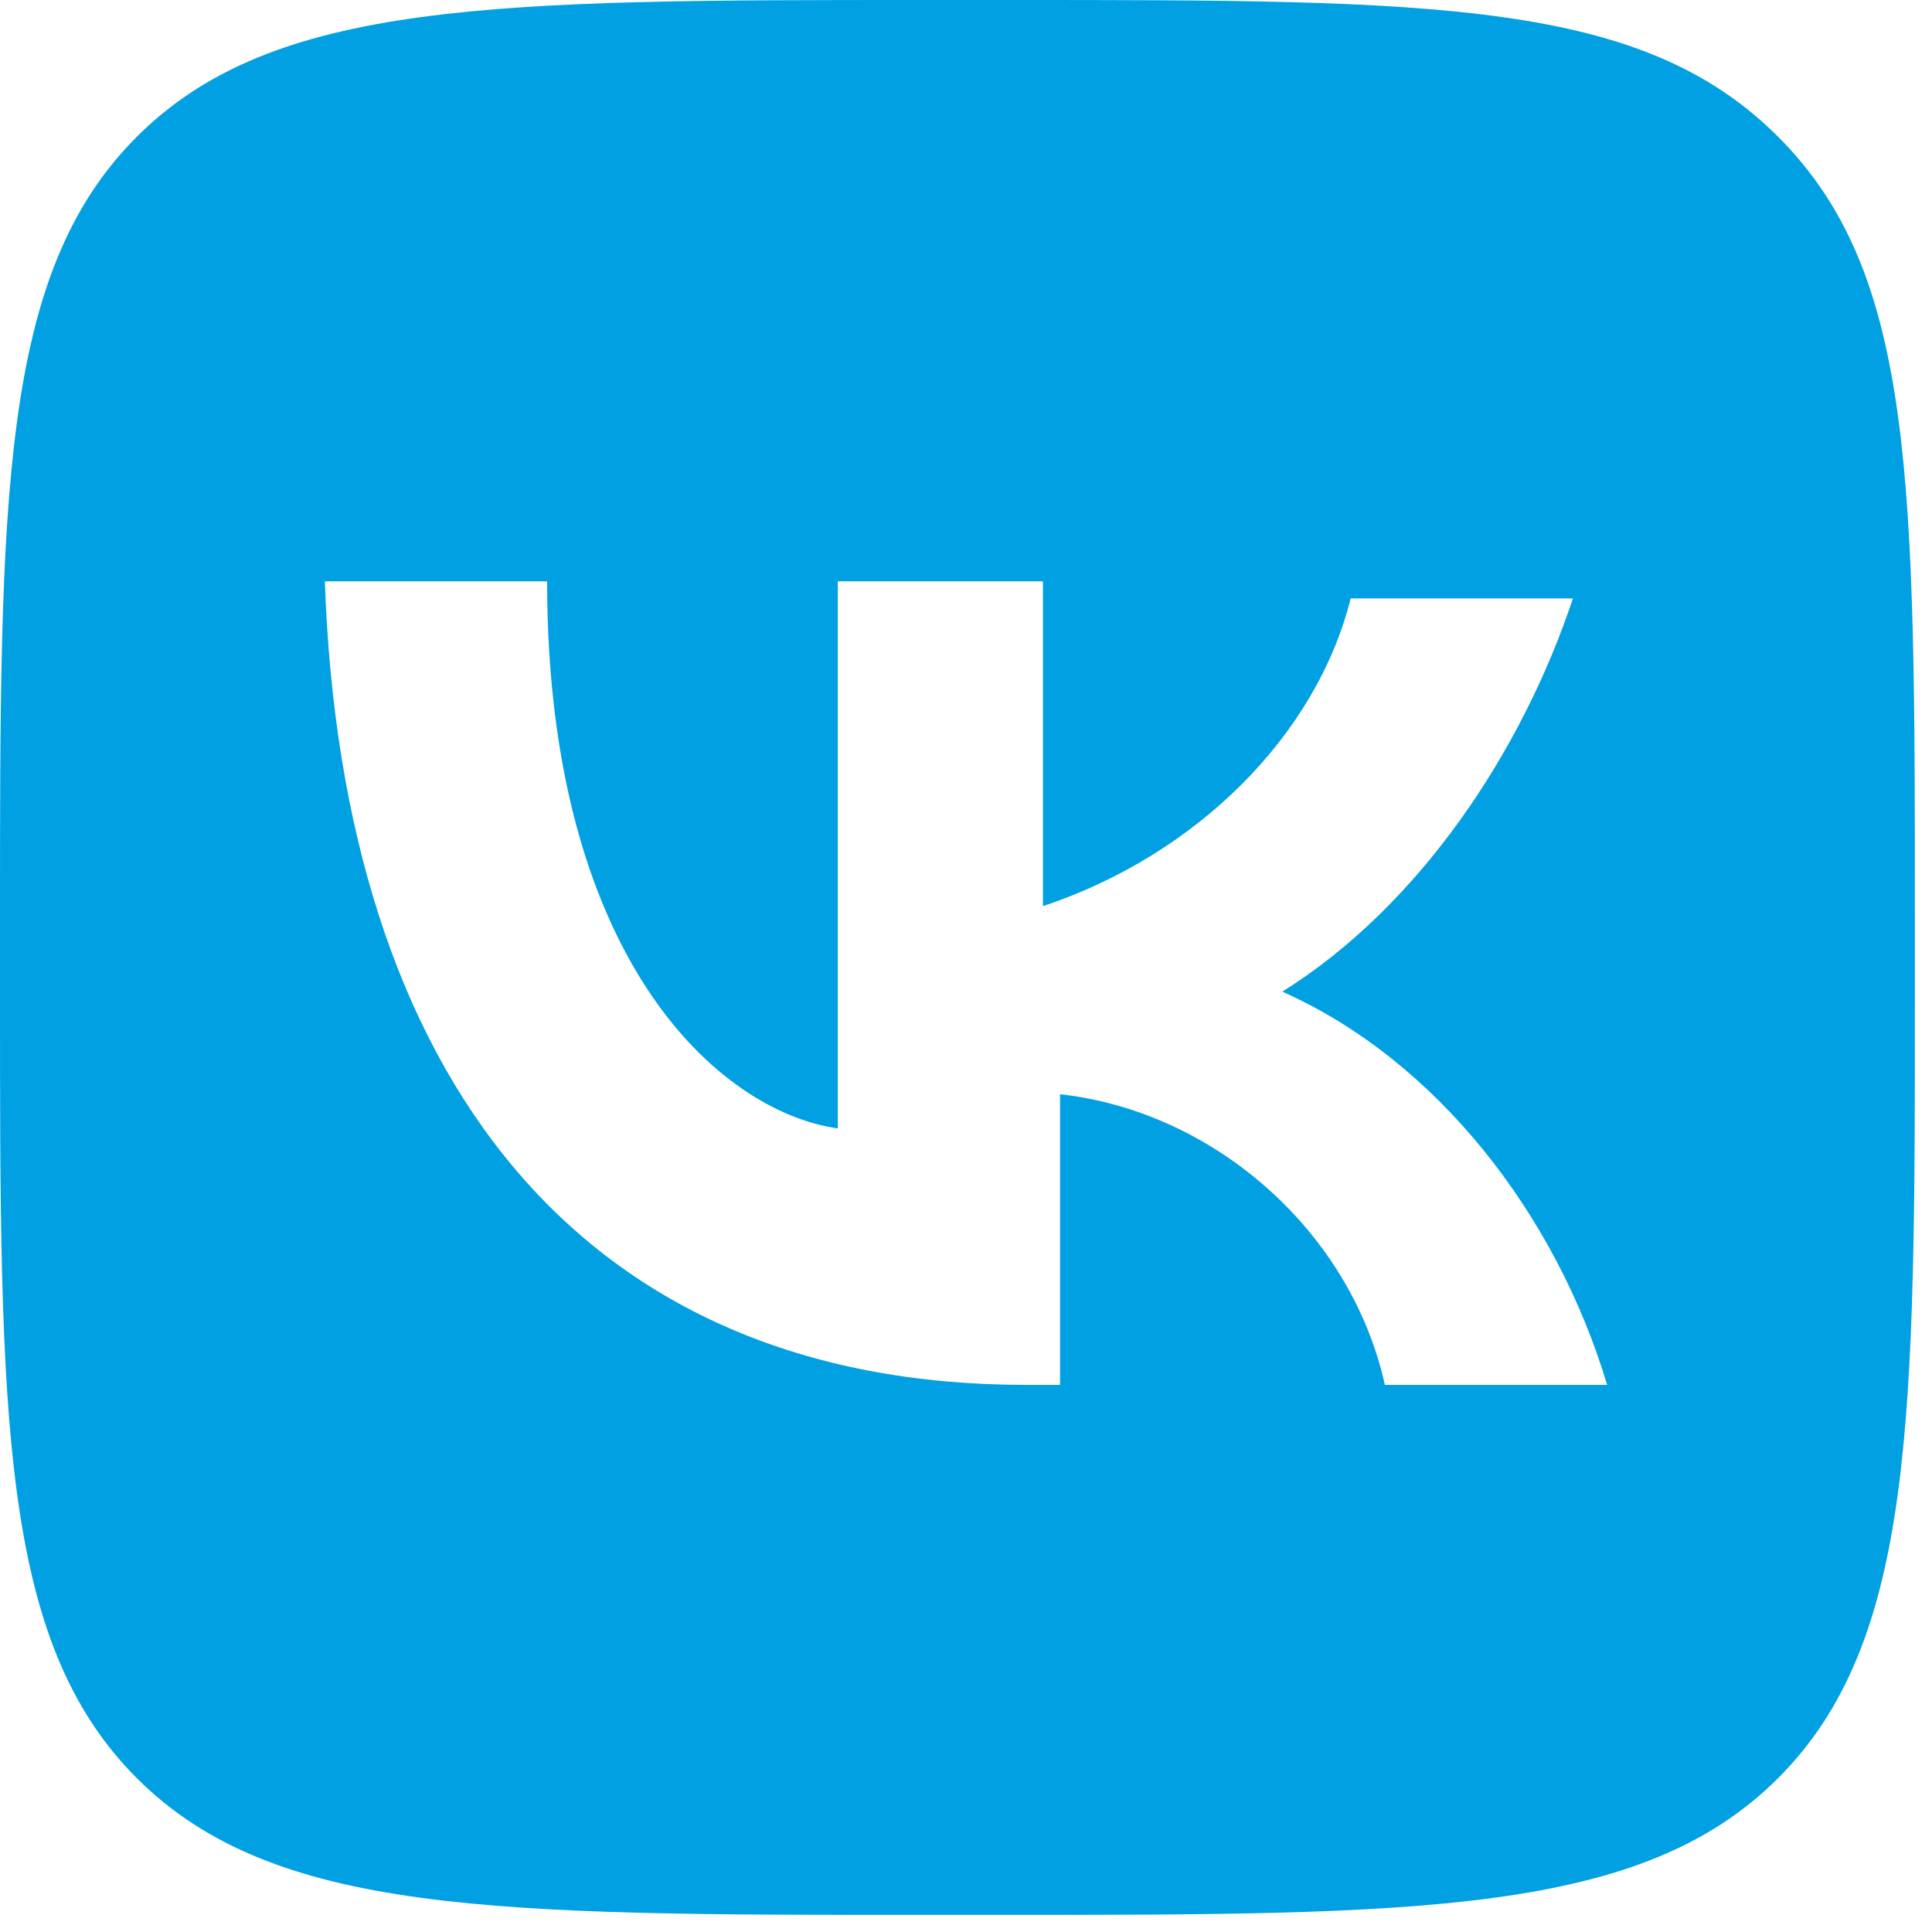
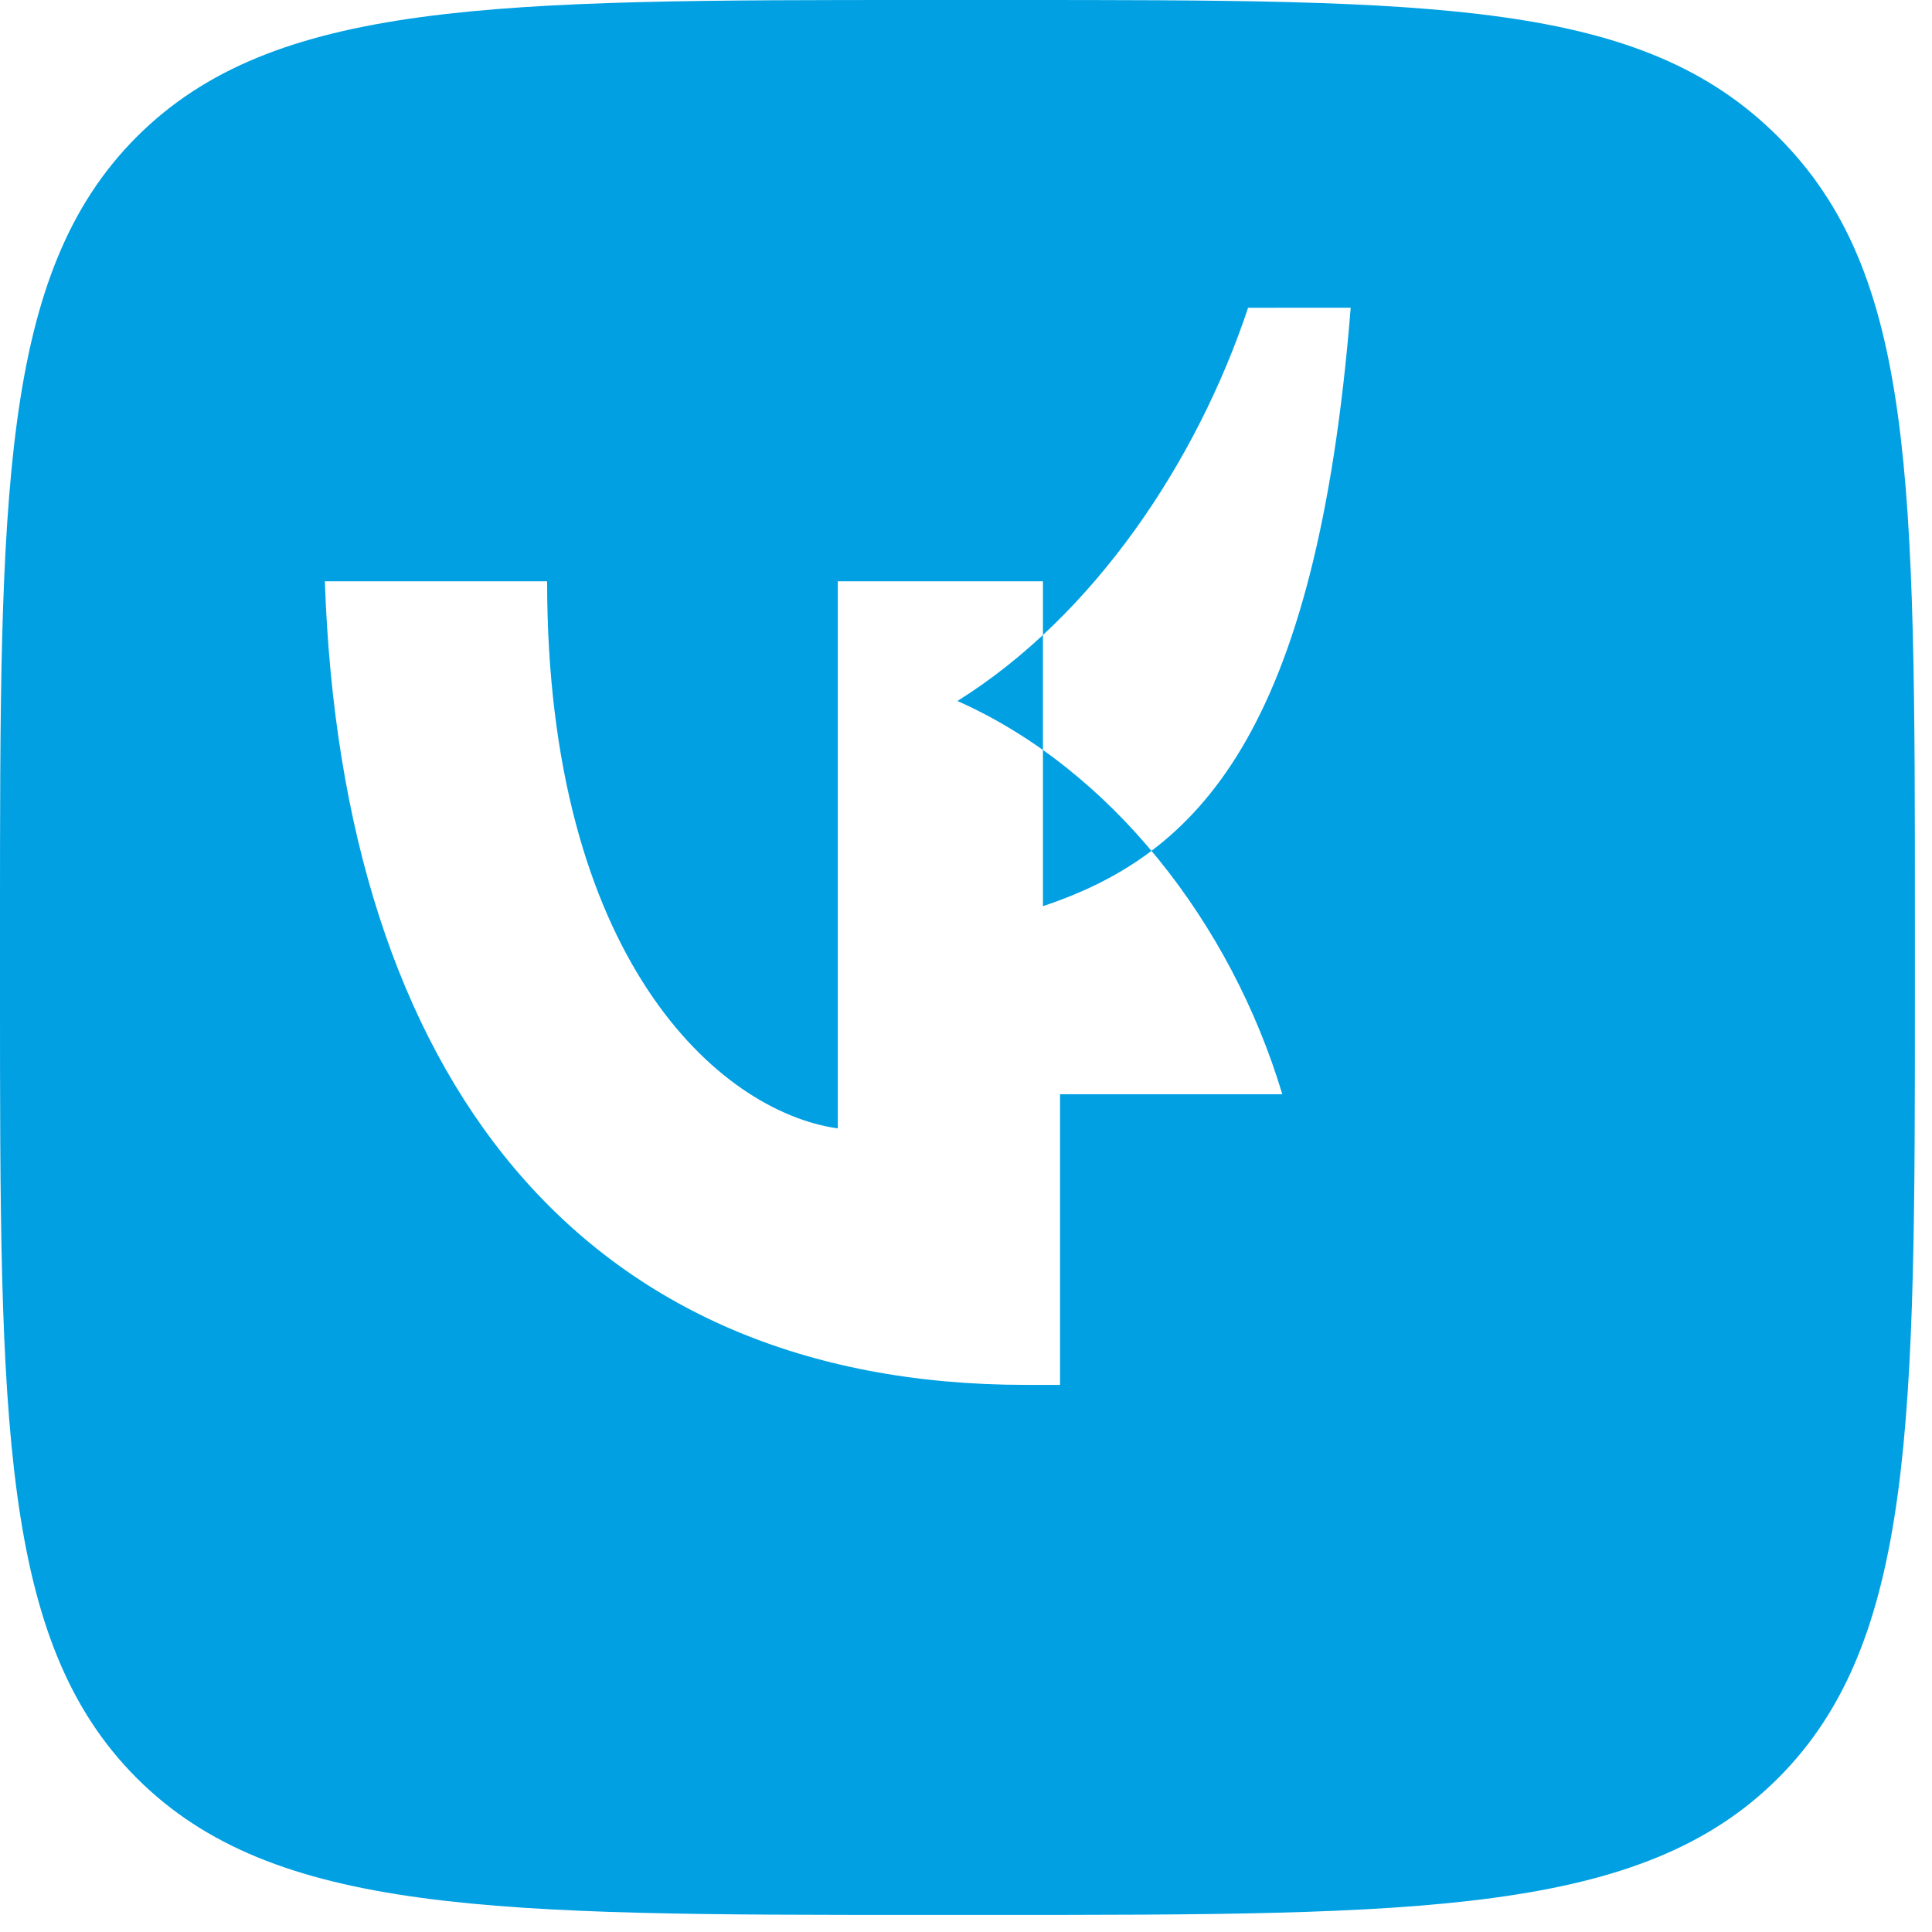
<svg xmlns="http://www.w3.org/2000/svg" id="Слой_1" x="0px" y="0px" viewBox="0 0 11.3 11.3" style="enable-background:new 0 0 11.3 11.3;" xml:space="preserve">
  <style type="text/css"> .st0{fill-rule:evenodd;clip-rule:evenodd;fill:#00A0E3;} </style>
  <g id="Слой_2_00000151506576088140387820000013750907734863780508_">
    <g id="Слой_1-2">
-       <path class="st0" d="M0.8,0.8C0,1.6,0,2.9,0,5.4v0.4c0,2.5,0,3.8,0.8,4.6s2.1,0.8,4.6,0.8h0.4c2.5,0,3.8,0,4.6-0.8 s0.8-2.1,0.8-4.6V5.4c0-2.6,0-3.8-0.8-4.6S8.4,0,5.9,0H5.4C2.9,0,1.6,0,0.8,0.8z M1.9,3.4C2,6.3,3.4,8.1,6,8.1h0.2V6.4 c0.9,0.1,1.7,0.8,1.9,1.7h1.3c-0.3-1-1-1.9-1.9-2.3c0.8-0.5,1.4-1.4,1.7-2.3H7.9C7.7,4.3,7,5,6.1,5.3V3.4H4.9v3.2 c-0.7-0.1-1.7-1-1.7-3.2H1.9z" />
+       <path class="st0" d="M0.8,0.8C0,1.6,0,2.9,0,5.4v0.4c0,2.5,0,3.8,0.8,4.6s2.1,0.8,4.6,0.8h0.4c2.5,0,3.8,0,4.6-0.8 s0.8-2.1,0.8-4.6V5.4c0-2.6,0-3.8-0.8-4.6S8.4,0,5.9,0H5.4C2.9,0,1.6,0,0.8,0.8z M1.9,3.4C2,6.3,3.4,8.1,6,8.1h0.2V6.4 h1.3c-0.3-1-1-1.9-1.9-2.3c0.8-0.5,1.4-1.4,1.7-2.3H7.9C7.7,4.3,7,5,6.1,5.3V3.4H4.9v3.2 c-0.7-0.1-1.7-1-1.7-3.2H1.9z" />
    </g>
  </g>
</svg>